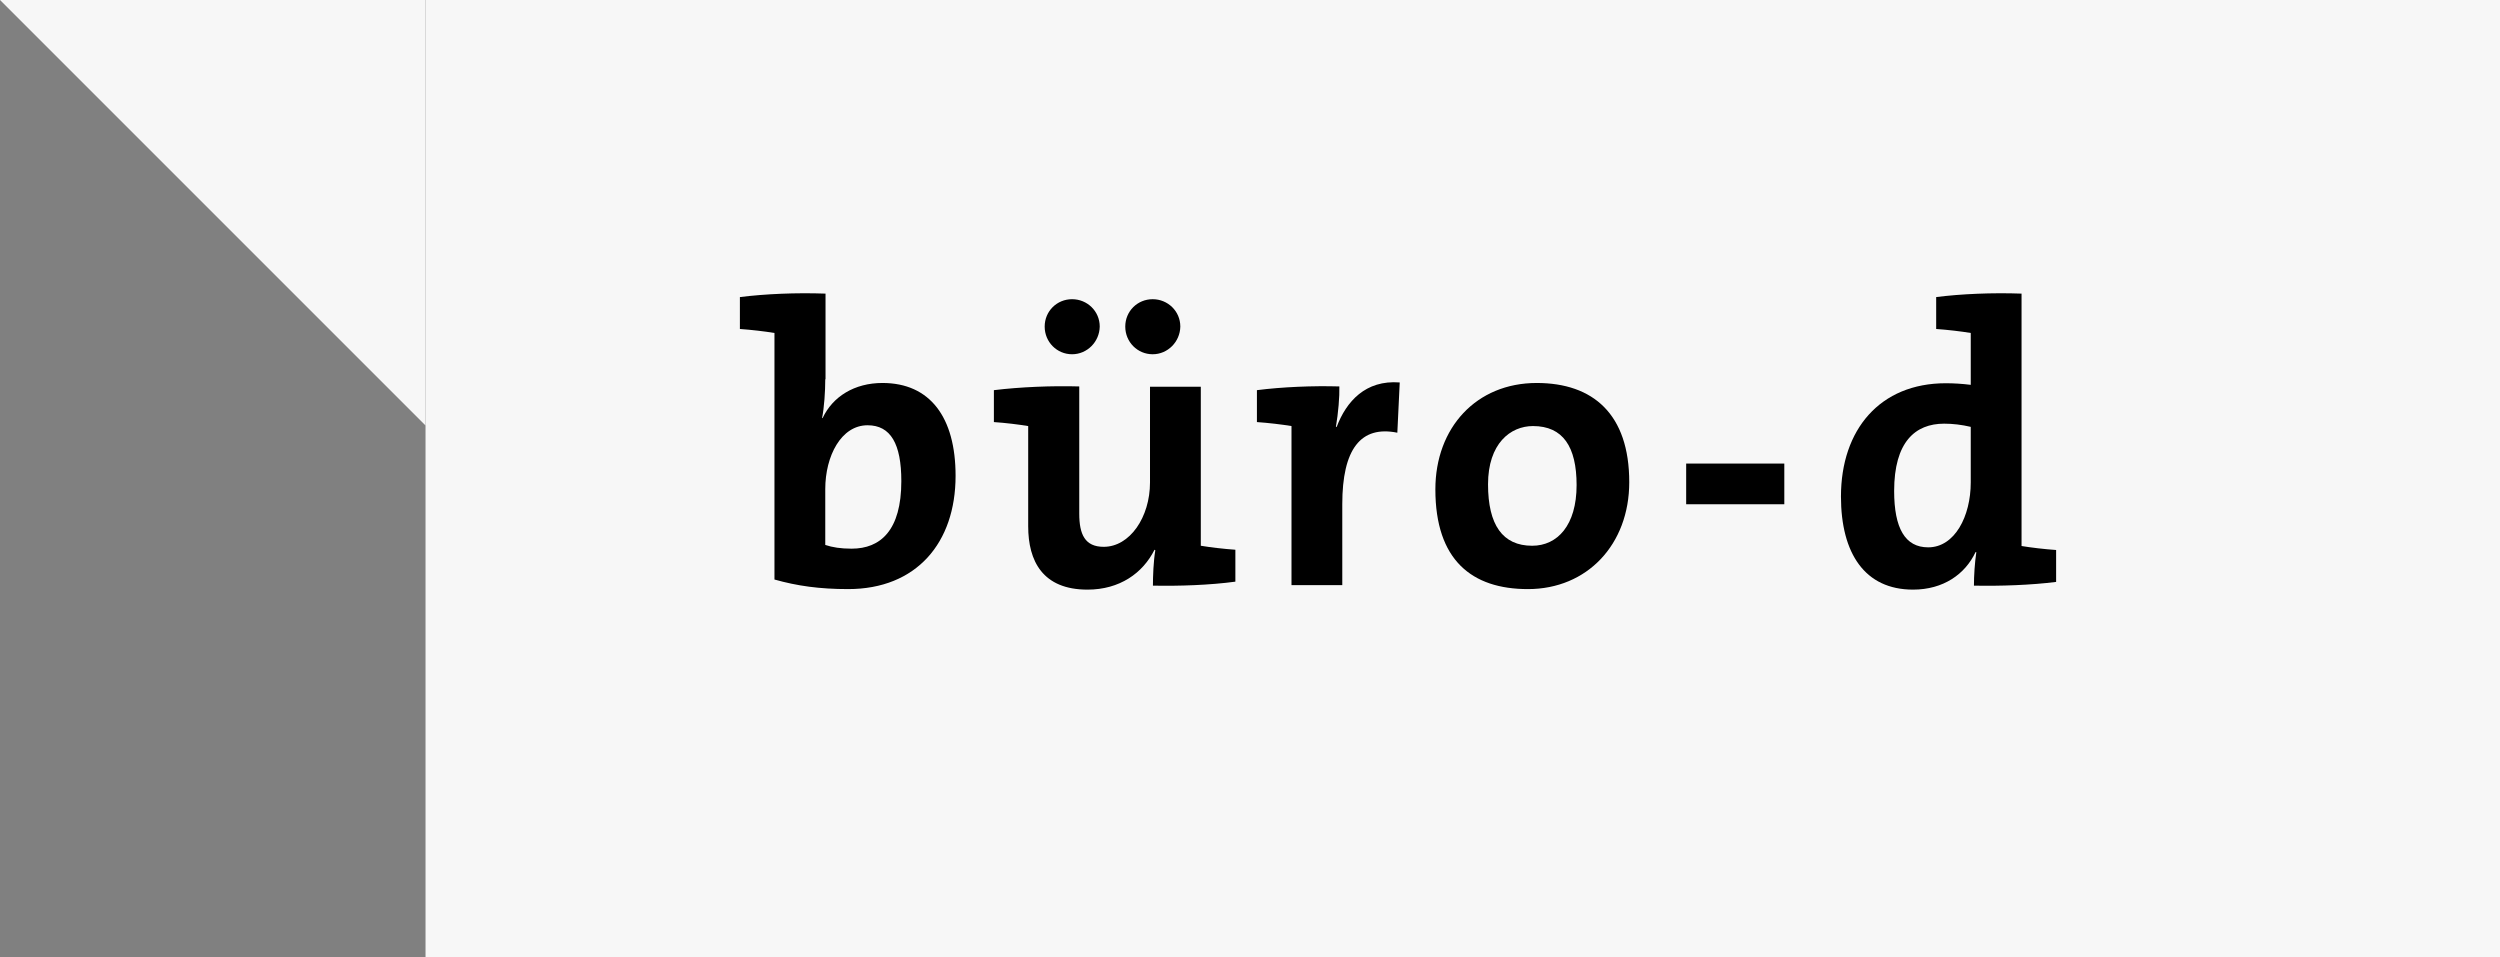
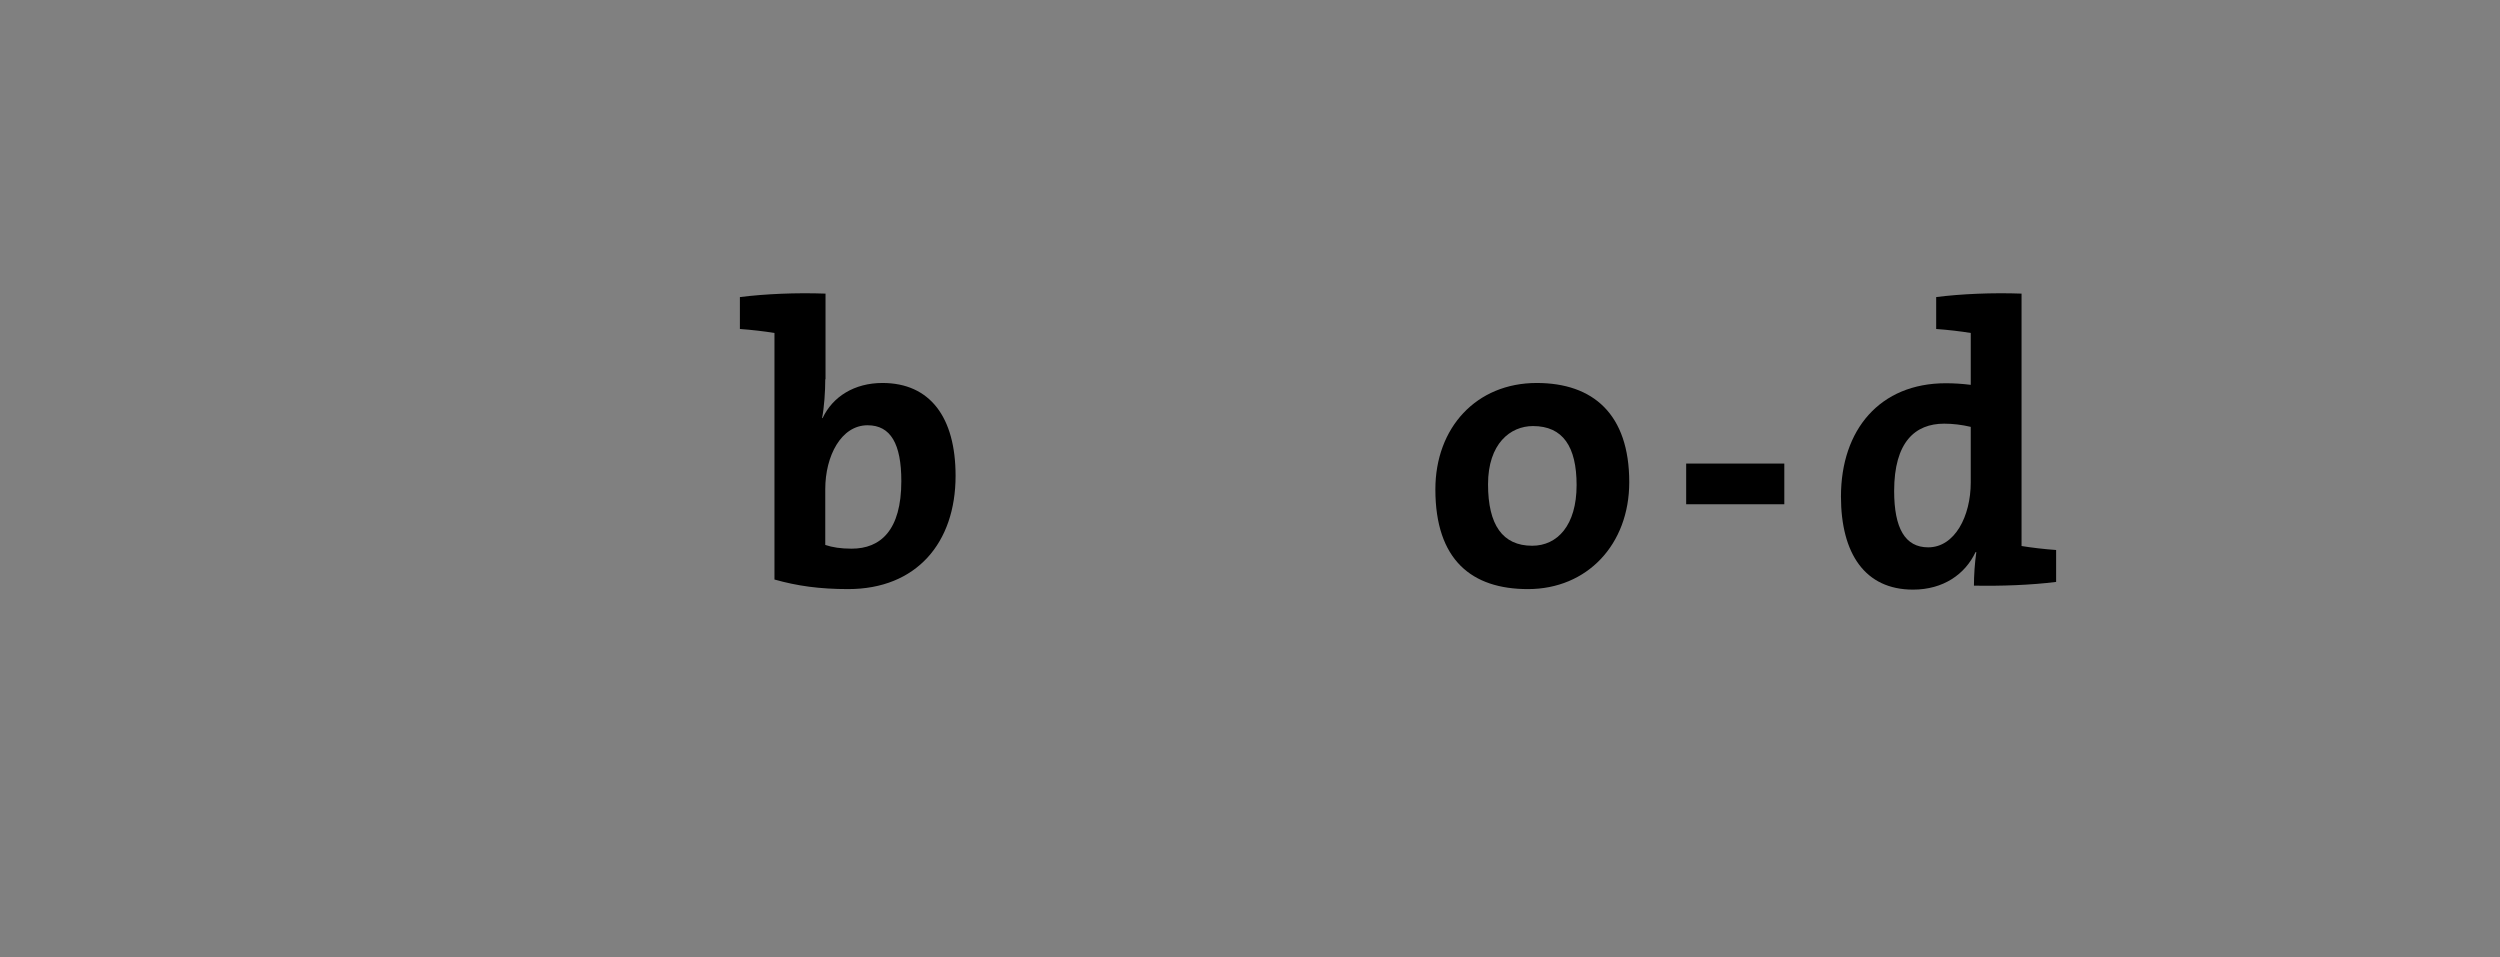
<svg xmlns="http://www.w3.org/2000/svg" version="1.1" id="Ebene_1" x="0px" y="0px" width="94px" height="36px" viewBox="0 0 94 36" enable-background="new 0 0 94 36" xml:space="preserve">
  <rect x="0" y="0" width="94" height="36" fill="#808080" stroke="none" />
  <g id="box_pfeil" opacity="0.93">
-     <rect id="box" x="16" fill="#FFFFFF" width="78" height="36" />
-     <polyline id="pfeil" fill="#FFFFFF" points="16,0 0,0 16,16  " />
-   </g>
+     </g>
  <g>
    <path d="M31.03,14.26c0,0.45-0.04,1.06-0.12,1.46h0.02c0.38-0.81,1.2-1.32,2.25-1.32c1.79,0,2.75,1.29,2.75,3.49   c0,2.52-1.47,4.26-4.04,4.26c-1.08,0-1.92-0.12-2.77-0.36v-9.27c-0.36-0.06-0.87-0.12-1.3-0.15v-1.2c0.96-0.12,2.11-0.17,3.22-0.13   V14.26z M32.62,15.99c-0.99,0-1.59,1.15-1.59,2.4v2.1c0.27,0.09,0.58,0.14,0.99,0.14c1.09,0,1.87-0.69,1.87-2.54   C33.89,16.69,33.49,15.99,32.62,15.99z" />
-     <path d="M43.35,22.02c0-0.35,0.02-0.92,0.09-1.33l-0.03-0.02c-0.44,0.88-1.31,1.5-2.52,1.5c-1.69,0-2.23-1.08-2.23-2.38v-3.77   c-0.36-0.06-0.85-0.12-1.29-0.15v-1.2c0.99-0.12,2.18-0.17,3.21-0.14v4.78c0,0.78,0.21,1.25,0.92,1.25c0.98,0,1.74-1.11,1.74-2.42   v-3.6h1.91v5.98c0.36,0.06,0.87,0.12,1.3,0.15v1.2C45.5,22,44.34,22.04,43.35,22.02z M40.31,13.32c-0.57,0-1.03-0.46-1.03-1.04   c0-0.58,0.46-1.03,1.03-1.03c0.57,0,1.04,0.45,1.04,1.03C41.34,12.85,40.88,13.32,40.31,13.32z M43.34,13.32   c-0.57,0-1.03-0.46-1.03-1.04c0-0.58,0.46-1.03,1.03-1.03c0.57,0,1.04,0.45,1.04,1.03C44.37,12.85,43.91,13.32,43.34,13.32z" />
-     <path d="M50.23,16.05h0.03c0.36-0.95,1.08-1.77,2.37-1.67l-0.09,1.89c-1.38-0.28-2.07,0.62-2.07,2.69V22h-1.91v-5.98   c-0.36-0.06-0.87-0.12-1.3-0.15v-1.2c0.94-0.12,2.1-0.17,3.1-0.14C50.37,14.92,50.32,15.52,50.23,16.05z" />
    <path d="M57.45,22.15c-2.11,0-3.48-1.09-3.48-3.75c0-2.32,1.54-4,3.81-4c2.12,0,3.48,1.17,3.48,3.73   C61.26,20.47,59.68,22.15,57.45,22.15z M57.64,16.02c-0.85,0-1.69,0.66-1.69,2.19s0.55,2.31,1.66,2.31c0.95,0,1.67-0.77,1.67-2.28   C59.28,16.8,58.77,16.02,57.64,16.02z" />
    <path d="M63.4,18.96v-1.53h3.69v1.53H63.4z" />
    <path d="M74.22,22.02c0-0.38,0.03-0.85,0.09-1.26h-0.03c-0.39,0.83-1.21,1.41-2.35,1.41c-1.81,0-2.71-1.36-2.71-3.5   c0-2.52,1.47-4.26,3.94-4.26c0.31,0,0.62,0.02,0.94,0.06v-1.95c-0.36-0.06-0.87-0.12-1.3-0.15v-1.2c0.94-0.12,2.11-0.17,3.21-0.13   v9.49c0.36,0.06,0.87,0.12,1.3,0.15v1.2C76.37,22,75.21,22.04,74.22,22.02z M74.1,16.05c-0.34-0.08-0.67-0.12-1-0.12   c-1.09,0-1.88,0.69-1.88,2.53c0,1.4,0.41,2.12,1.28,2.12c1,0,1.6-1.17,1.6-2.44V16.05z" />
  </g>
</svg>